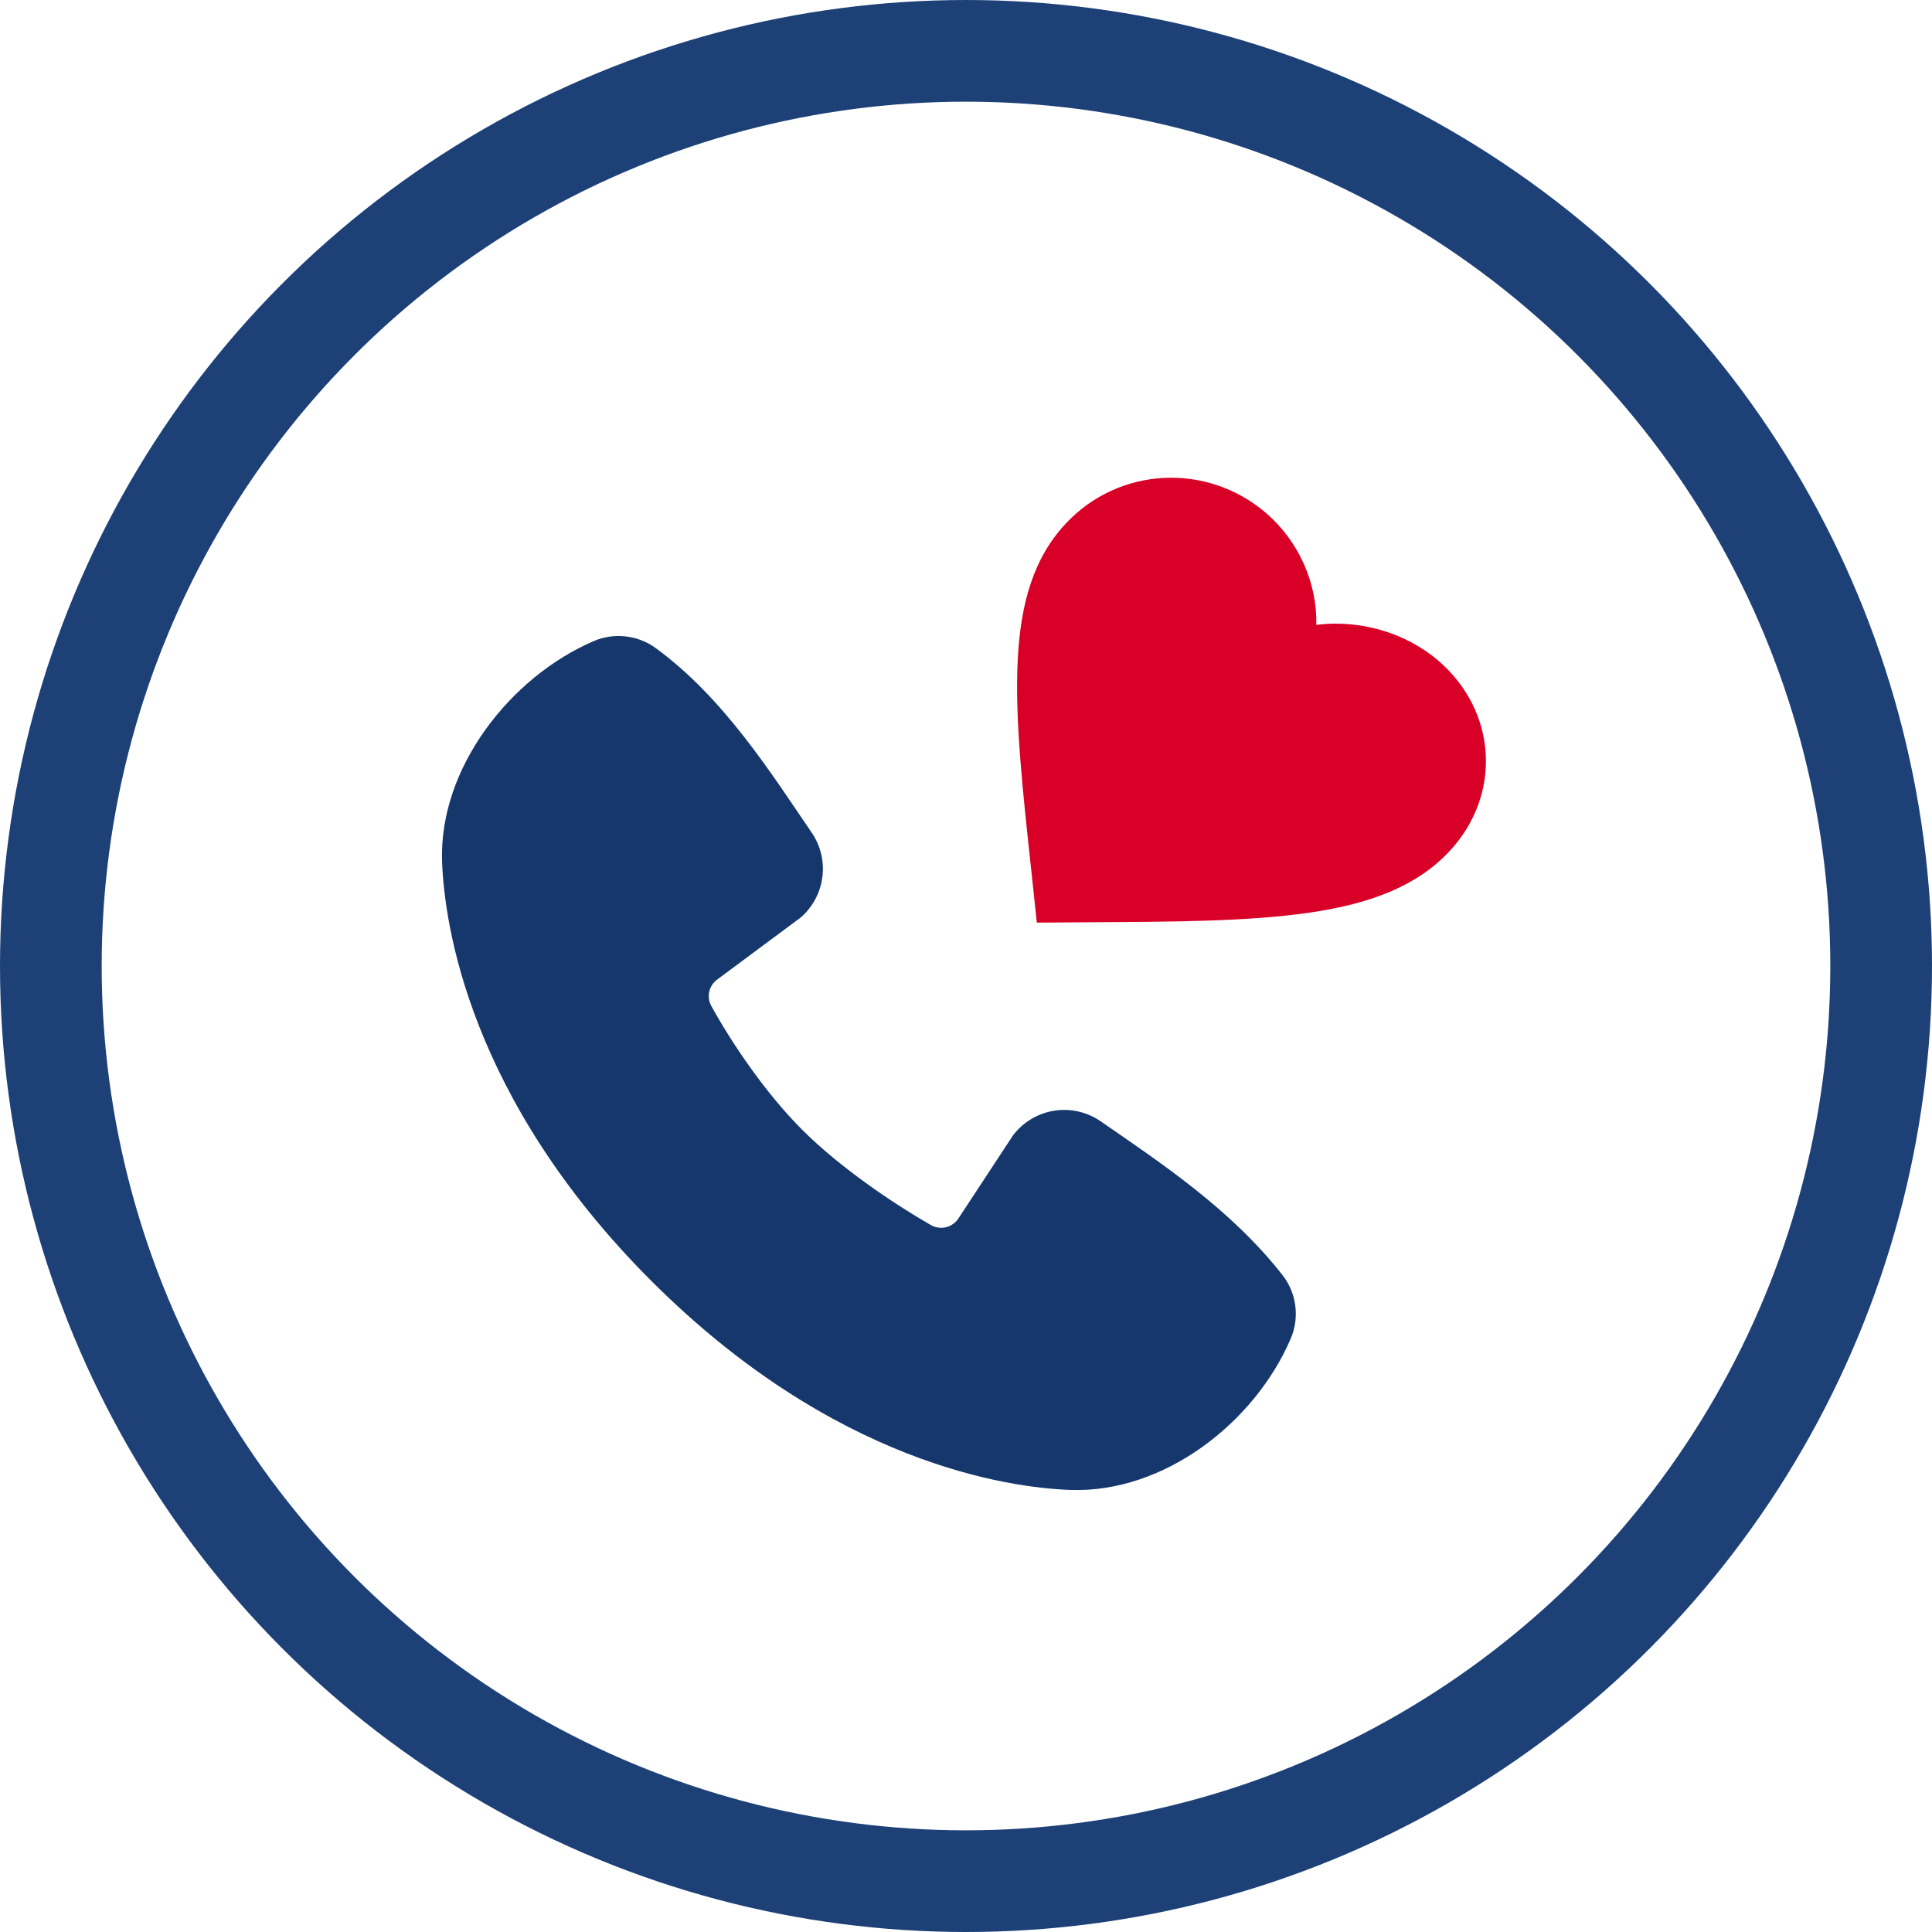
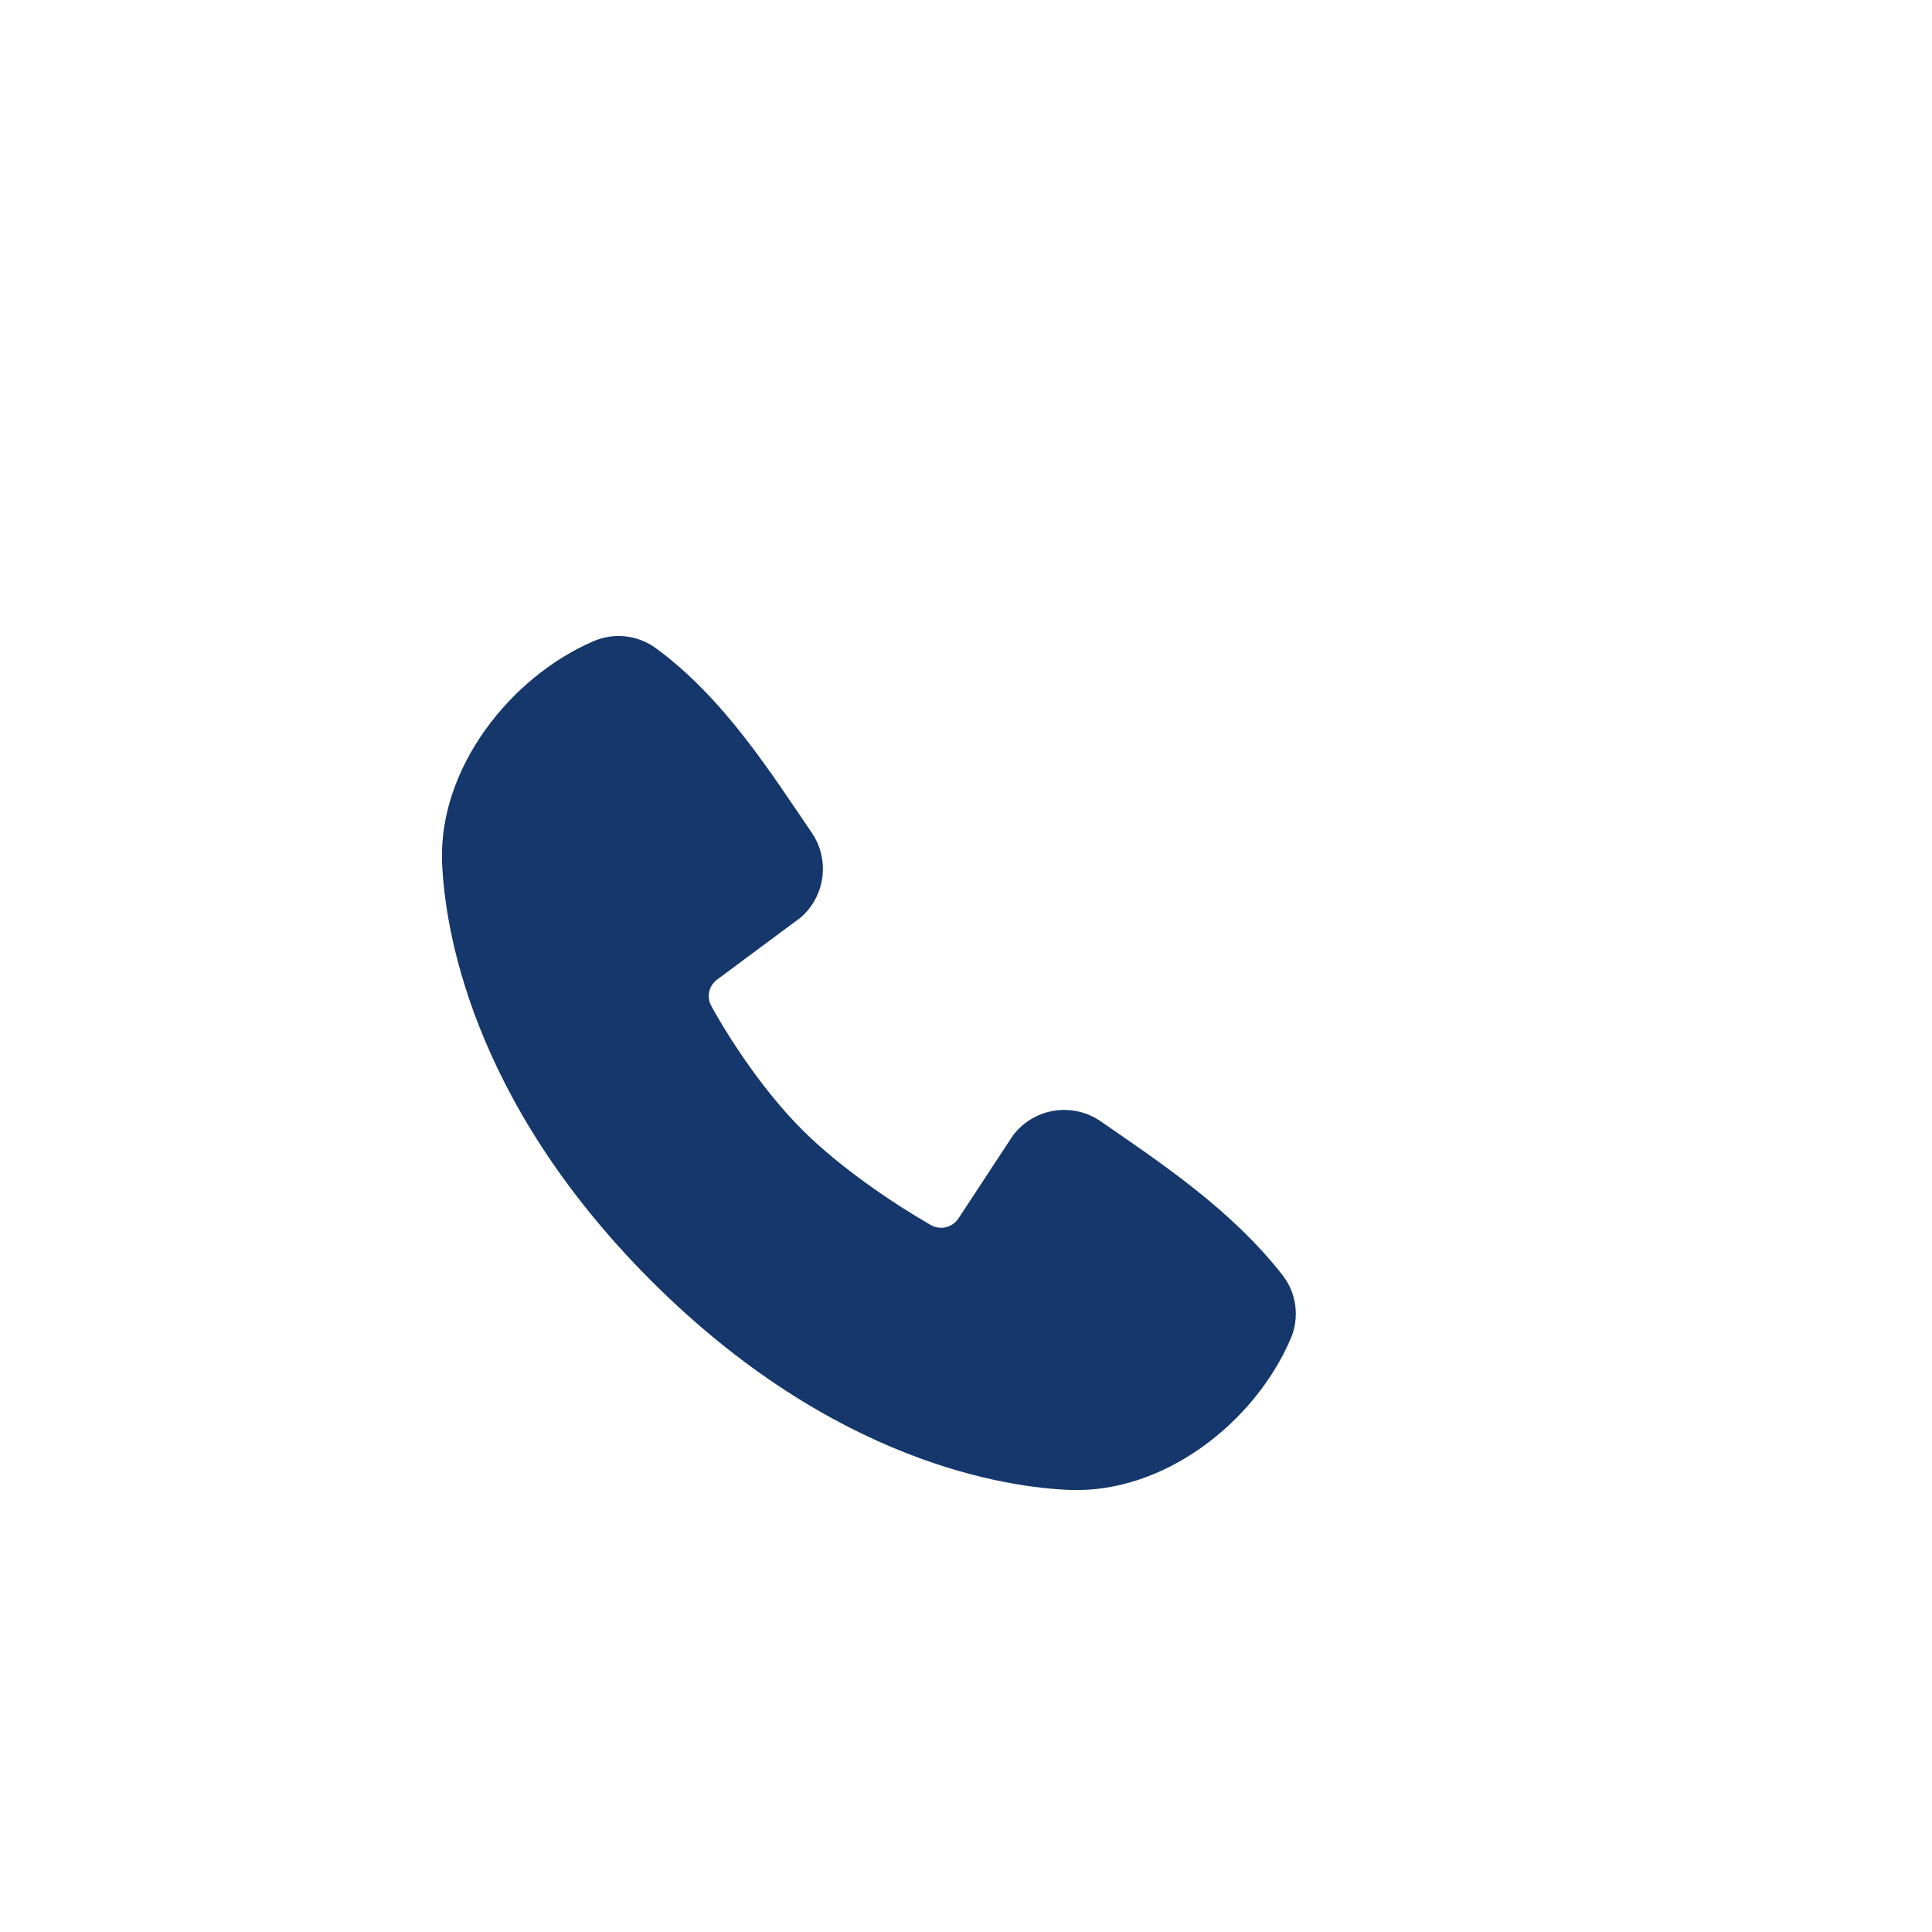
<svg xmlns="http://www.w3.org/2000/svg" width="38" height="38" viewBox="0 0 38 38" fill="none">
-   <circle cx="19" cy="19" r="18" stroke="#1D4077" stroke-width="2" />
-   <path d="M20.393 18.147L20.293 17.203C19.93 13.86 19.693 11.65 20.967 10.293C22.011 9.18 23.737 9.094 24.898 10.088C25.553 10.65 25.909 11.48 25.89 12.29C26.73 12.184 27.633 12.432 28.288 12.993C29.449 13.988 29.547 15.637 28.503 16.749C27.229 18.106 24.904 18.121 21.385 18.14L20.393 18.147Z" fill="#D80027" />
  <path fill-rule="evenodd" clip-rule="evenodd" d="M21.047 29.305C19.836 29.26 16.403 28.786 12.808 25.191C9.214 21.596 8.741 18.164 8.695 16.952C8.628 15.105 10.043 13.311 11.677 12.61C11.874 12.525 12.089 12.493 12.303 12.517C12.515 12.54 12.719 12.618 12.893 12.744C14.238 13.725 15.167 15.209 15.964 16.375C16.14 16.632 16.215 16.944 16.175 17.252C16.135 17.56 15.984 17.842 15.749 18.046L14.108 19.265C14.029 19.322 13.973 19.406 13.951 19.501C13.929 19.597 13.942 19.697 13.989 19.783C14.36 20.458 15.021 21.464 15.778 22.221C16.536 22.978 17.59 23.683 18.312 24.097C18.403 24.148 18.509 24.162 18.61 24.137C18.711 24.111 18.798 24.048 18.854 23.961L19.922 22.335C20.118 22.074 20.408 21.899 20.73 21.847C21.053 21.795 21.383 21.87 21.651 22.056C22.835 22.875 24.216 23.788 25.227 25.082C25.363 25.257 25.45 25.465 25.477 25.685C25.505 25.905 25.474 26.128 25.386 26.331C24.682 27.974 22.901 29.373 21.047 29.305Z" fill="#15376B" />
</svg>